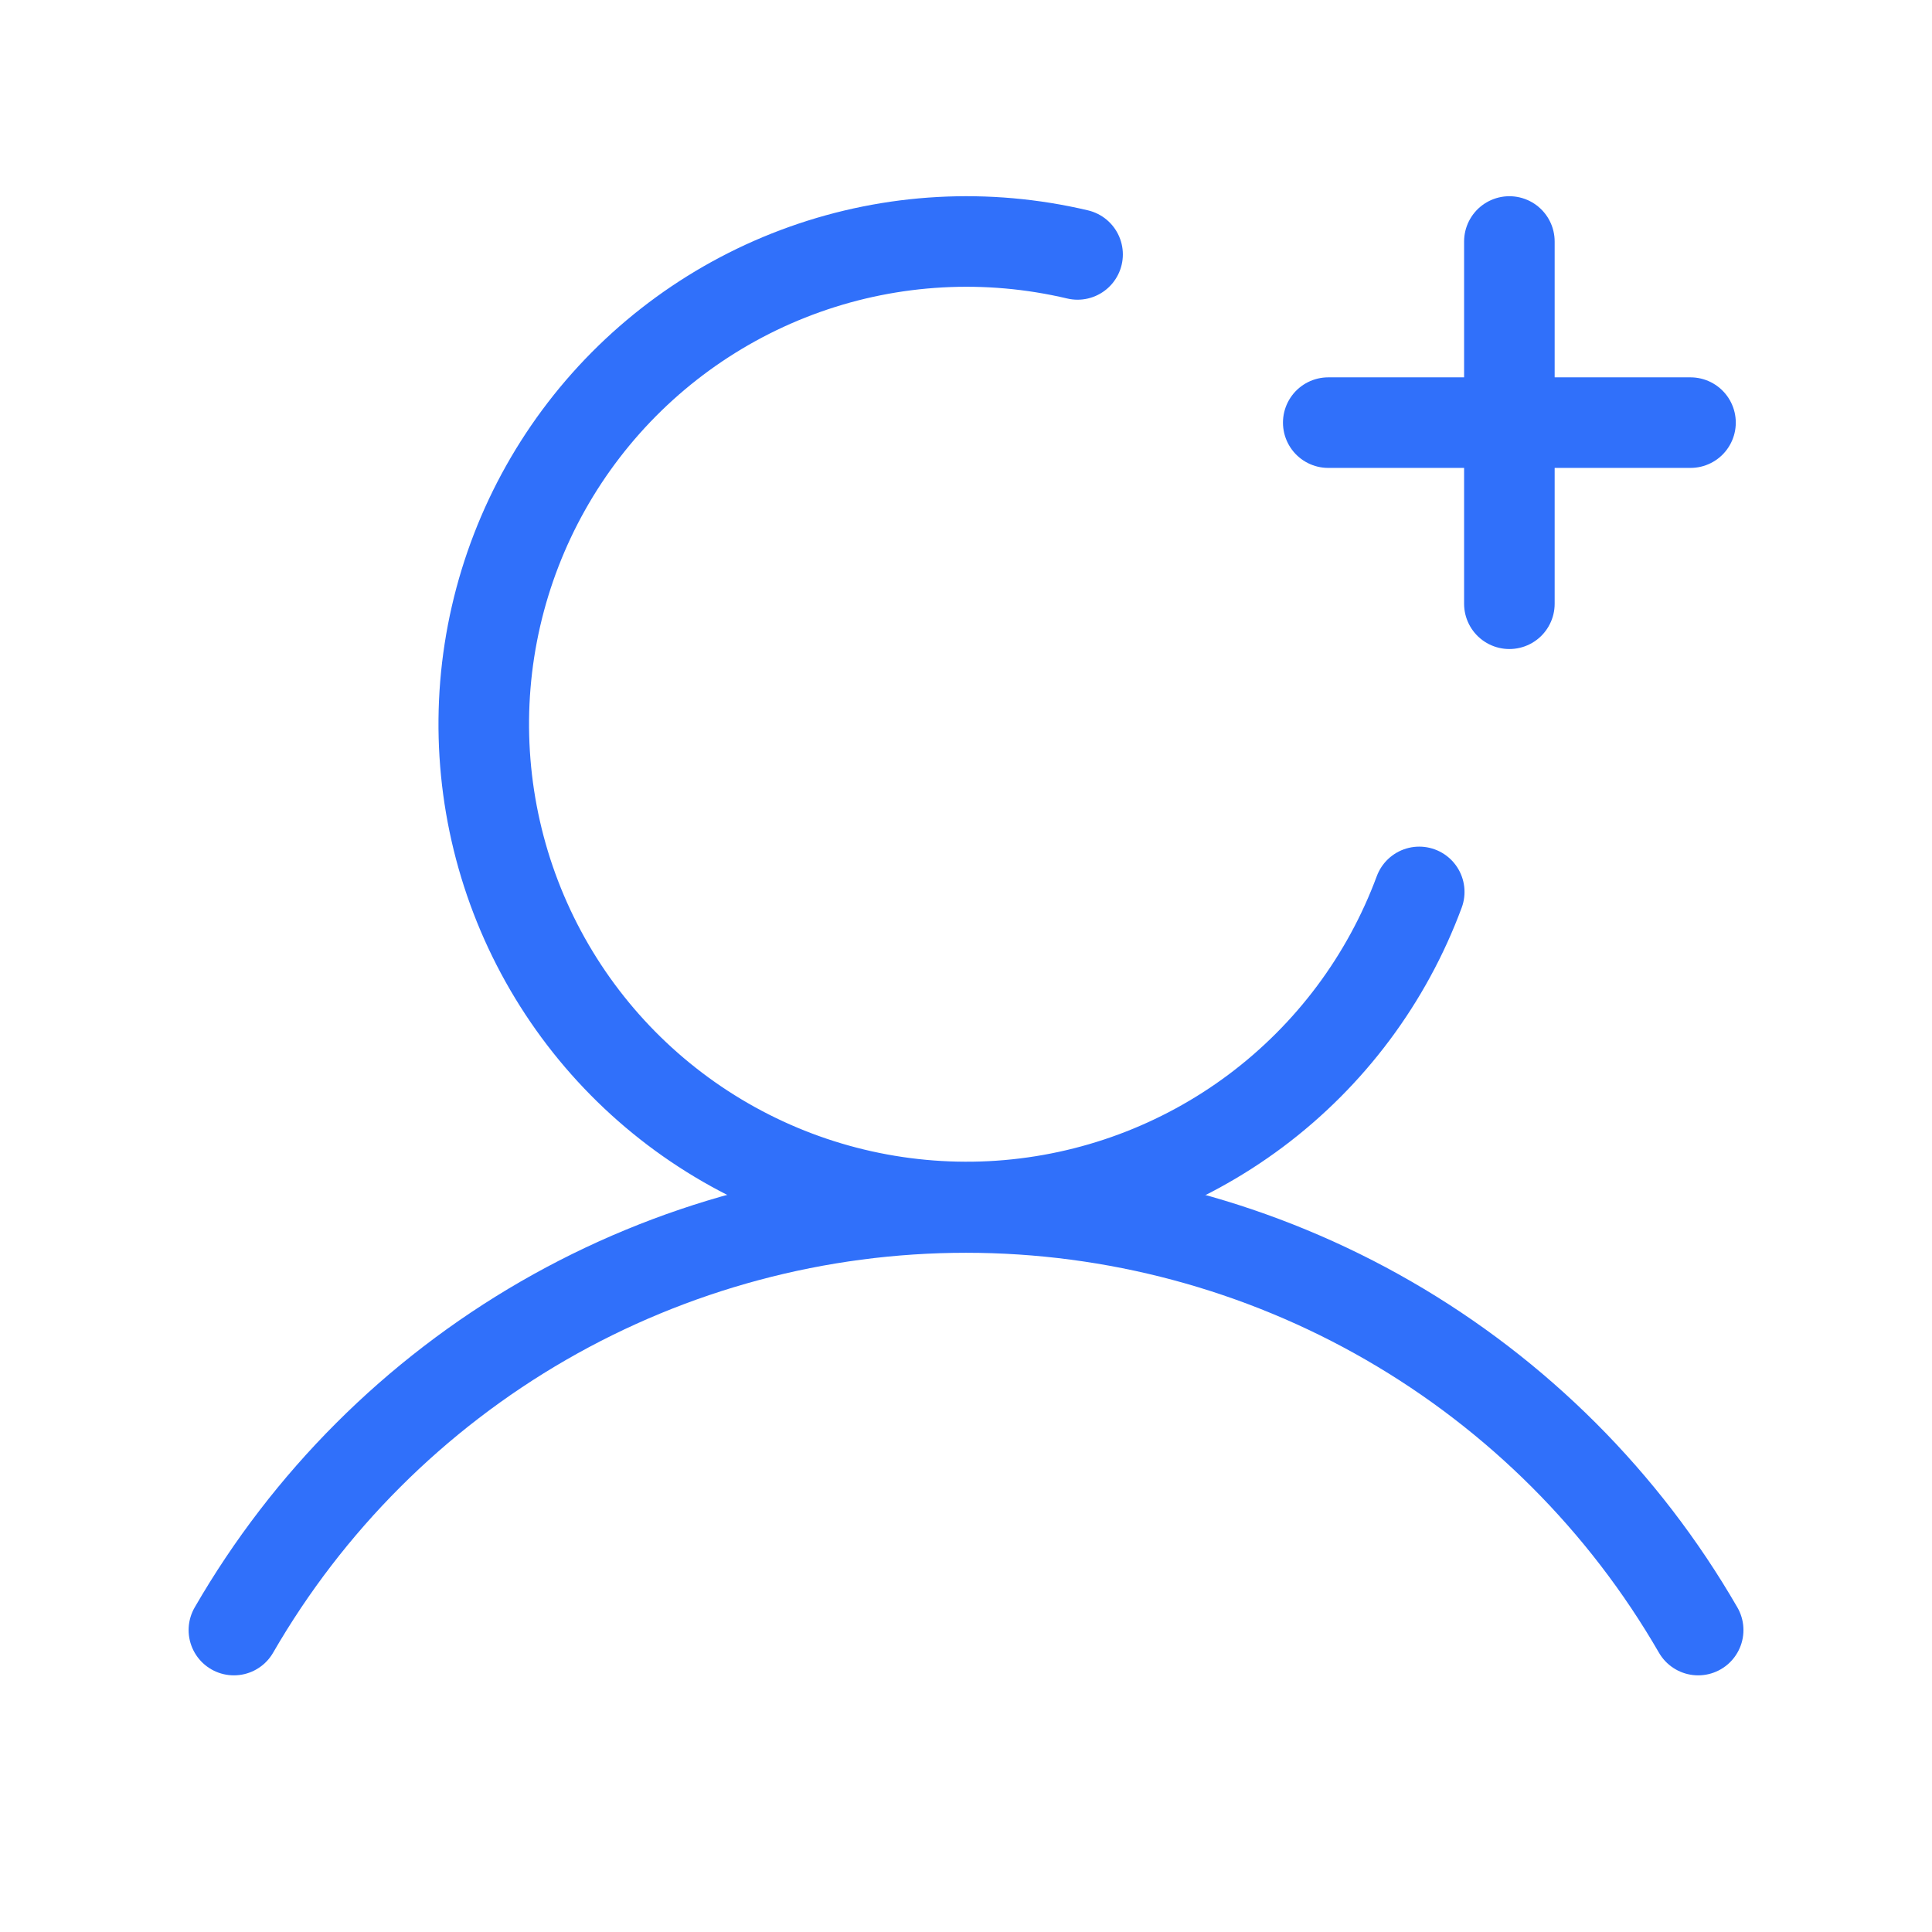
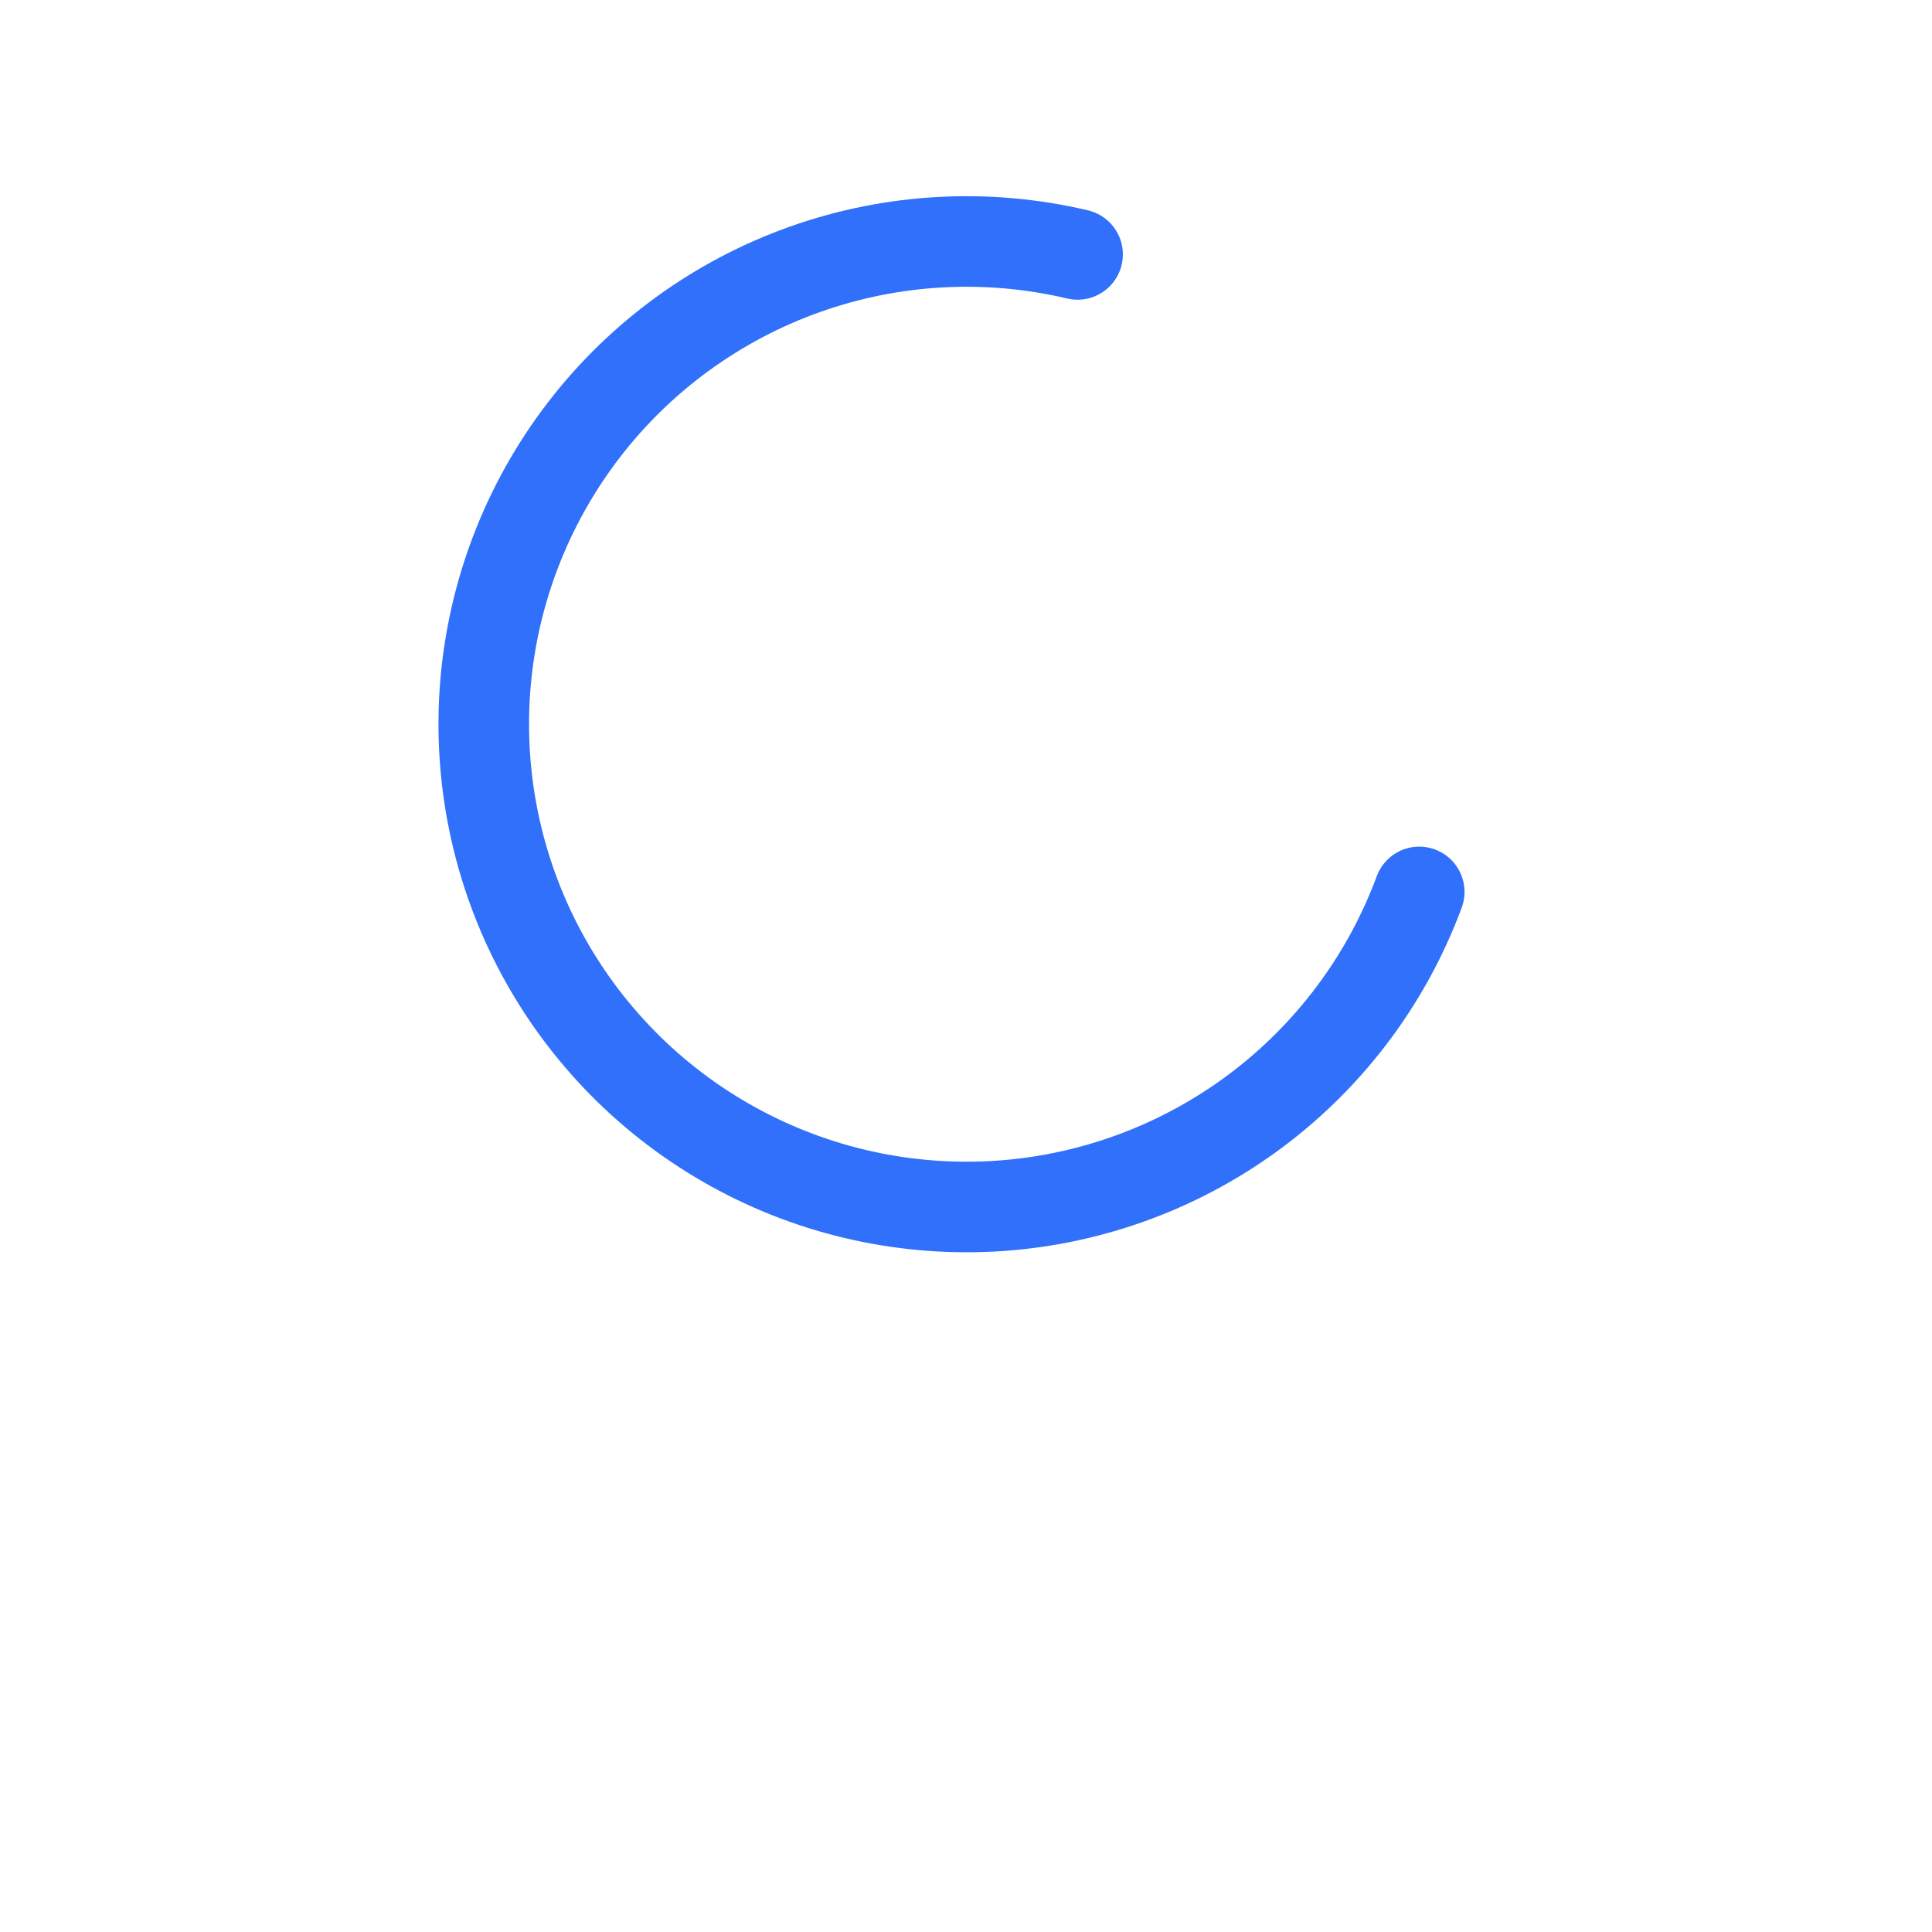
<svg xmlns="http://www.w3.org/2000/svg" width="32" height="32" viewBox="0 0 32 32" fill="none">
  <g id="UserPlus">
-     <path id="Vector" d="M22 7H28" stroke="#3070FA" stroke-width="1.5" stroke-linecap="round" stroke-linejoin="round" />
-     <path id="Vector_2" d="M25 4V10" stroke="#3070FA" stroke-width="1.5" stroke-linecap="round" stroke-linejoin="round" />
-     <path id="Vector_3" d="M3.874 26.999C5.103 24.871 6.871 23.104 9 21.875C11.129 20.647 13.543 20 16 20C18.458 20 20.873 20.647 23.001 21.875C25.13 23.104 26.898 24.871 28.127 26.999" stroke="#3070FA" stroke-width="1.5" stroke-linecap="round" stroke-linejoin="round" />
    <path id="Vector_4" d="M23.507 14.773C22.972 16.217 22.032 17.475 20.799 18.398C19.566 19.32 18.093 19.867 16.557 19.973C15.021 20.078 13.487 19.738 12.14 18.993C10.792 18.248 9.688 17.13 8.961 15.773C8.234 14.416 7.914 12.878 8.039 11.343C8.165 9.809 8.731 8.343 9.67 7.122C10.608 5.902 11.879 4.978 13.33 4.462C14.78 3.946 16.349 3.86 17.848 4.214" stroke="#3070FA" stroke-width="1.5" stroke-linecap="round" stroke-linejoin="round" />
  </g>
</svg>